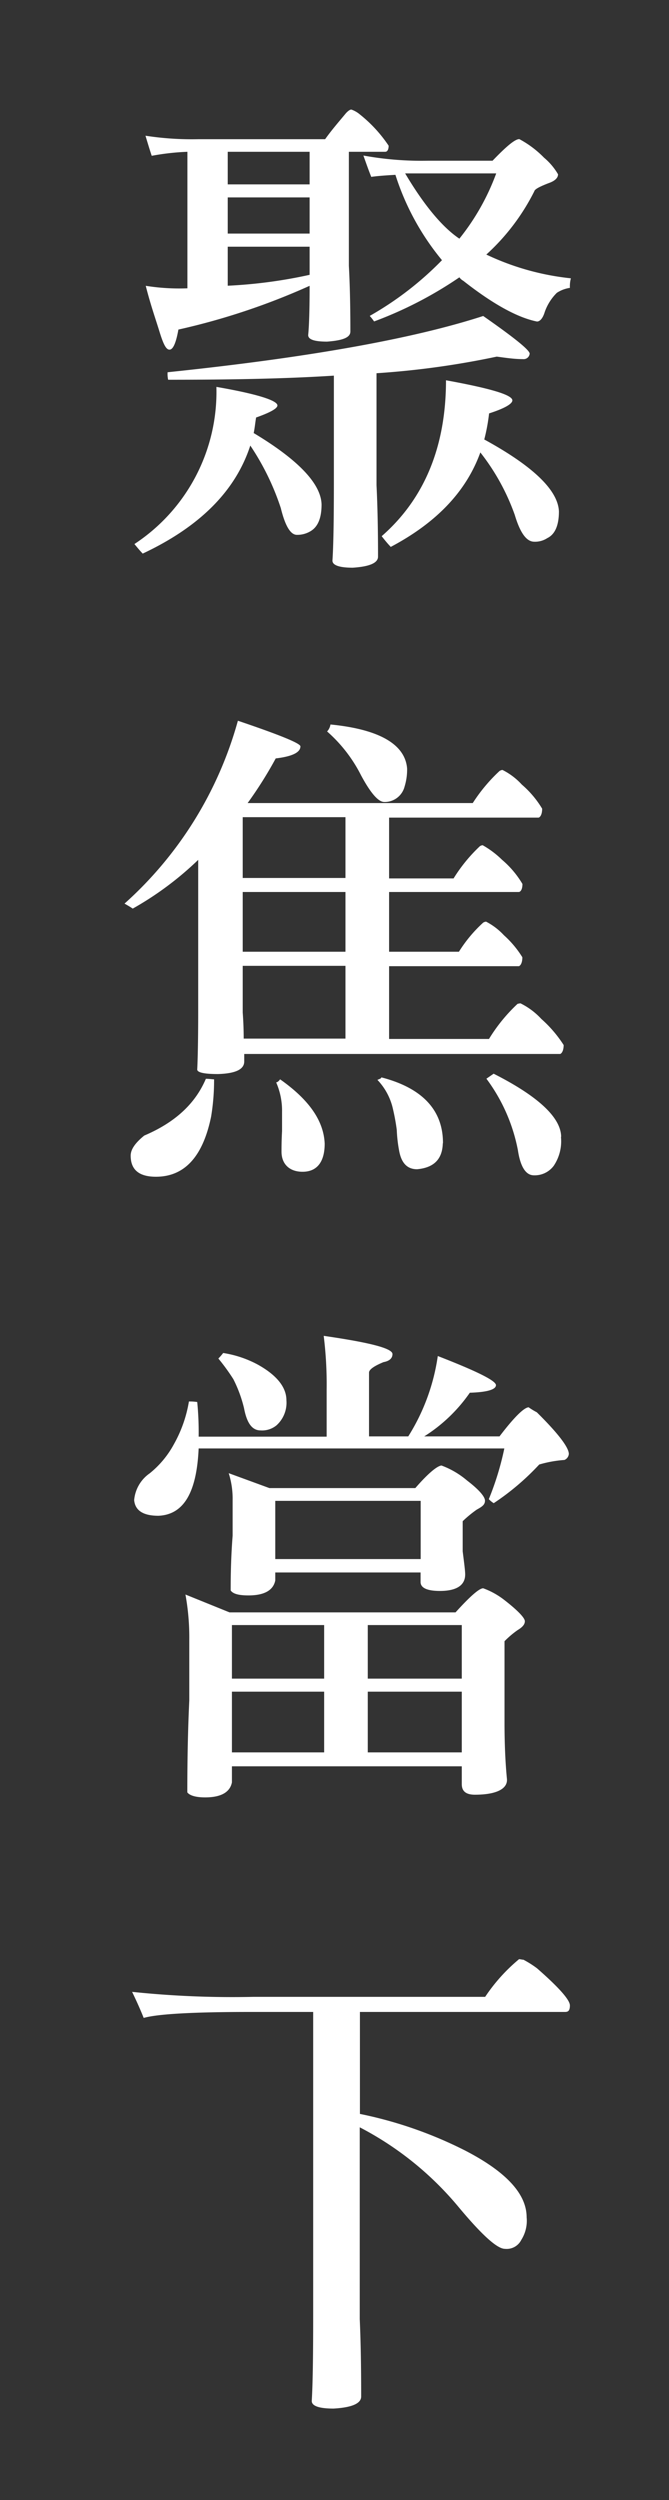
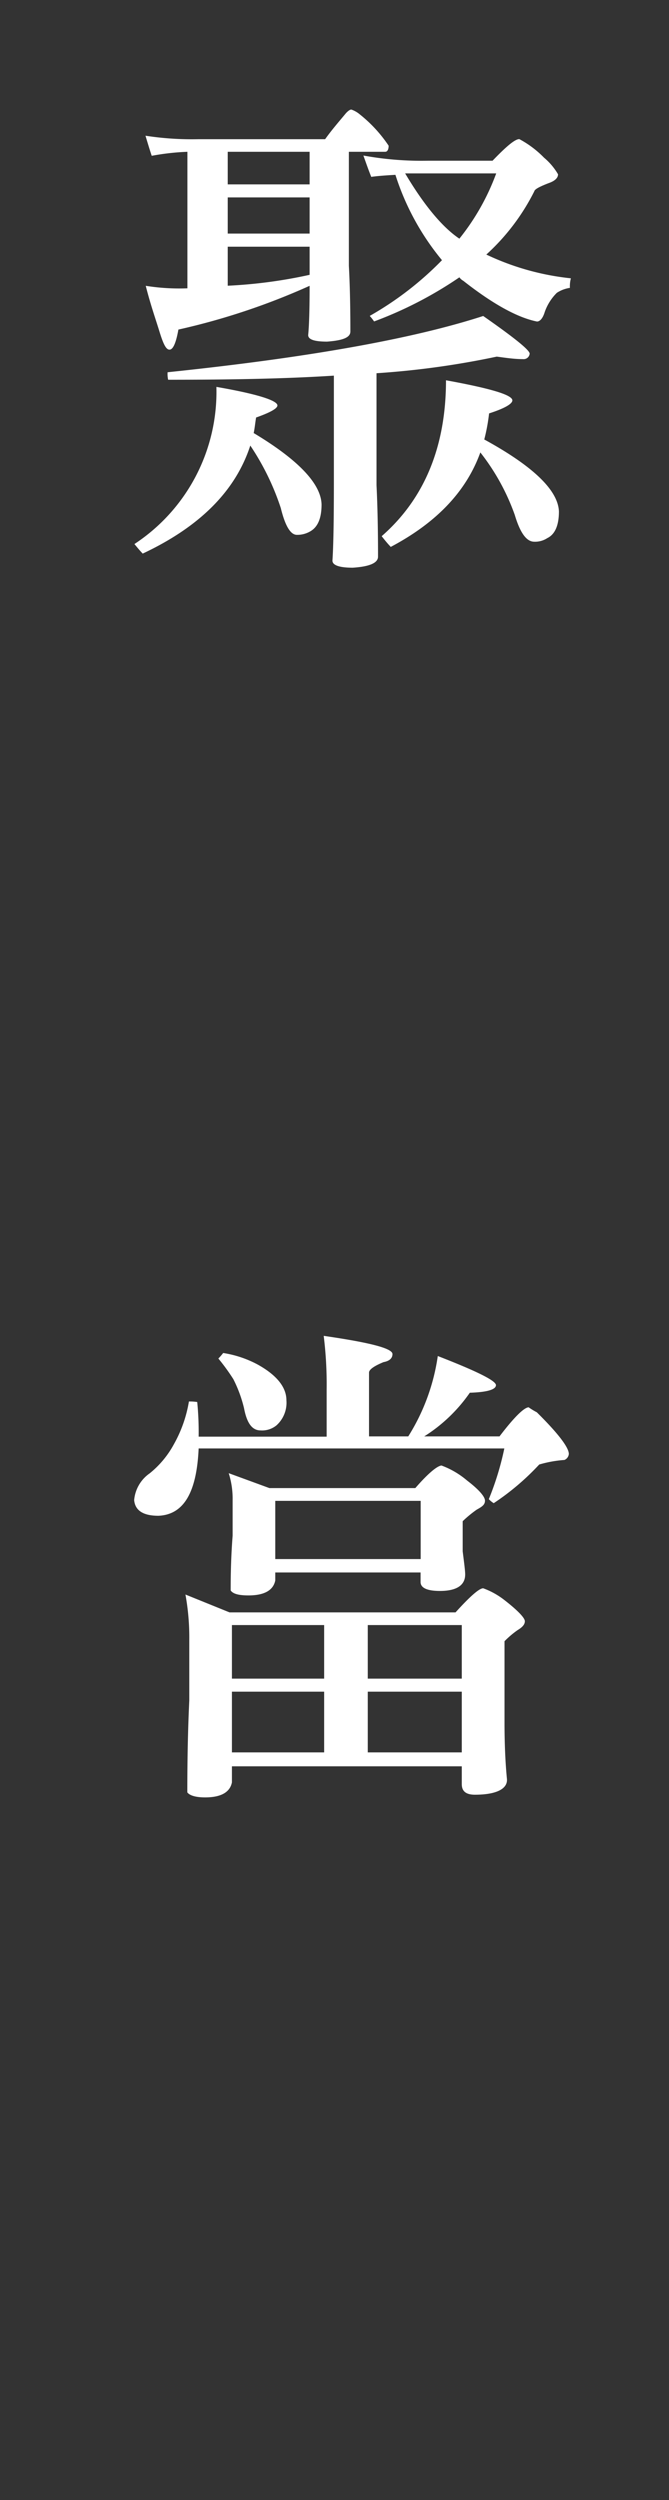
<svg xmlns="http://www.w3.org/2000/svg" id="Layer_1" data-name="Layer 1" viewBox="0 0 75 280">
  <rect x="0" y="0" width="75" height="280" fill="#333333" stroke="none" />
  <defs>
    <style>.cls-1{fill:#fff;}</style>
  </defs>
  <path class="cls-1" d="M16,62c-.33-.34-.6-.67-.93-1.07a20.38,20.38,0,0,0,9.19-17.6c4.56.79,6.84,1.52,6.84,2.08,0,.34-.81.79-2.39,1.35-.11.67-.16,1.24-.27,1.74,5,3,7.55,5.68,7.61,8,0,1.57-.44,2.53-1.25,3a2.86,2.86,0,0,1-1.52.4c-.71,0-1.31-1-1.8-3a28.43,28.43,0,0,0-3.42-7C26.4,55,22.38,59,16,62ZM40.36,12.83a15.46,15.46,0,0,1,3.21,3.49c0,.45-.16.68-.38.68H39.11V29.76c.11,2,.17,4.5.17,7.37,0,.68-.87,1-2.61,1.13-1.41,0-2.12-.23-2.12-.73.11-1.13.16-3,.16-5.52A76.38,76.38,0,0,1,20,36.91c-.27,1.51-.6,2.25-1,2.25s-.71-.68-1.14-2.08-1-3-1.52-5.07a23.76,23.76,0,0,0,4.67.28V17a27.3,27.3,0,0,0-4,.45c-.21-.62-.43-1.35-.7-2.25a34,34,0,0,0,5.92.39H36.45c.76-1.07,1.58-2,2.34-2.92.22-.23.43-.4.6-.4A3.06,3.06,0,0,1,40.36,12.83ZM18.85,42.53a3,3,0,0,1-.06-.84q23.48-2.44,35.38-6.3c3.47,2.42,5.21,3.82,5.21,4.22a.68.68,0,0,1-.76.61c-1,0-2-.16-2.93-.28A95,95,0,0,1,42.21,41.8V54.34c.11,2.25.17,4.84.17,8,0,.73-1,1.12-2.83,1.24-1.52,0-2.28-.28-2.28-.79.11-1.63.16-4.5.16-8.72v-12C32,42.42,25.8,42.53,18.85,42.53ZM34.71,20.65V17H25.53v3.65Zm0,5.51V22.11H25.53v4.05Zm0,4.62V27.63H25.53V32A54.35,54.35,0,0,0,34.71,30.78Zm6.9-11c-.32-.79-.59-1.58-.87-2.36A36.29,36.29,0,0,0,48,18h7.22c1.52-1.58,2.5-2.42,3-2.42a11.29,11.29,0,0,1,2.77,2.08,7.06,7.06,0,0,1,1.57,1.86c0,.45-.43.78-1.08,1-1,.39-1.53.67-1.58.9a24.25,24.25,0,0,1-5.38,7.09A29.07,29.07,0,0,0,64,31.17a3.54,3.54,0,0,0-.11,1.07,3.62,3.62,0,0,0-1.47.56,5.67,5.67,0,0,0-1.35,2.14c-.22.73-.55,1.07-.87,1.07-2.23-.45-5-2-8.26-4.56a1.38,1.38,0,0,1-.44-.39A44.19,44.19,0,0,1,41.94,36a6.32,6.32,0,0,0-.49-.62,36.26,36.26,0,0,0,8.1-6.24,28.55,28.55,0,0,1-5.22-9.56C43.3,19.64,42.38,19.7,41.61,19.81Zm2.18,41.45c-.33-.34-.65-.73-1-1.18C47.59,55.86,50,50,50,42.59c4.94.9,7.44,1.63,7.44,2.25,0,.39-.87.9-2.61,1.46a21.13,21.13,0,0,1-.54,2.92c5.49,3,8.26,5.68,8.37,8.05,0,1.57-.44,2.58-1.31,3a2.49,2.49,0,0,1-1.46.4c-.87,0-1.58-1-2.18-3a24.66,24.66,0,0,0-3.86-7C52.26,55.07,48.9,58.56,43.79,61.26ZM55.63,19.42H48.08c-1,0-1.85,0-2.66,0,2.17,3.66,4.24,6.08,6.08,7.31A25.89,25.89,0,0,0,55.63,19.42Z" />
-   <path class="cls-1" d="M33.68,83.59c0,.68-.92,1.13-2.77,1.35a45.17,45.17,0,0,1-3.15,5H53A18.56,18.56,0,0,1,56,86.35a.74.74,0,0,1,.33-.12,7.47,7.47,0,0,1,2.17,1.64,11.07,11.07,0,0,1,2.28,2.7c0,.56-.16.89-.38,1H43.62v6.81h7.23a17.82,17.82,0,0,1,2.94-3.6.66.66,0,0,1,.32-.12,10.48,10.48,0,0,1,2.18,1.64A10.69,10.69,0,0,1,58.57,99c0,.56-.17.84-.38.9H43.62v6.69h7.83a15.46,15.46,0,0,1,2.72-3.26.76.76,0,0,1,.32-.11,7.31,7.31,0,0,1,2,1.52,11.27,11.27,0,0,1,2.07,2.47c0,.57-.17.9-.38,1H43.62v8.15h11.2a18.69,18.69,0,0,1,3.2-3.93,2,2,0,0,1,.33-.06,8,8,0,0,1,2.34,1.75,13.92,13.92,0,0,1,2.5,2.92c0,.56-.17.9-.38,1H27.38v.84c0,.9-1,1.35-2.94,1.41-1.52,0-2.33-.17-2.33-.51.05-.9.11-3.15.11-6.64V96.3a36.05,36.05,0,0,1-7.34,5.46c-.33-.23-.65-.4-.92-.56A42.75,42.75,0,0,0,26.67,80.72C31.34,82.3,33.68,83.25,33.68,83.59ZM24,120.88a25,25,0,0,1-.33,4.16q-1.38,6.75-6.19,6.75c-1.9,0-2.83-.79-2.83-2.36,0-.73.55-1.46,1.52-2.25,3.43-1.46,5.71-3.54,6.91-6.36C23.47,120.82,23.79,120.88,24,120.88ZM38.73,98.33V91.52H27.21v6.81Zm0,8.26V99.9H27.21v6.69Zm0,9.73v-8.15H27.21v5.23c.06.79.11,1.8.11,2.92ZM36.4,128.08c0,2-.82,3.09-2.34,3.15s-2.5-.79-2.5-2.25c0-.39,0-1.18.06-2.31v-2.13a7.9,7.9,0,0,0-.66-3.32c.11,0,.28-.11.44-.34C34.6,123.13,36.29,125.49,36.4,128.08Zm9.24-42a6.45,6.45,0,0,1-.28,2,2.3,2.3,0,0,1-2.28,1.74q-1,0-2.61-3a16.29,16.29,0,0,0-3.8-4.9,1.47,1.47,0,0,0,.38-.78C42.54,81.68,45.42,83.37,45.64,86.07Zm4,42c-.06,1.75-1,2.7-2.88,2.87-1.09,0-1.74-.67-2-2a16,16,0,0,1-.28-2.42,23.75,23.75,0,0,0-.49-2.59,6.9,6.9,0,0,0-1.68-3c.27-.11.44-.16.44-.28C47.32,121.84,49.66,124.31,49.66,128Zm13.25-.73a4.92,4.92,0,0,1-.81,3.21,2.65,2.65,0,0,1-2.23,1.07c-.92,0-1.52-1-1.79-2.82a19.57,19.57,0,0,0-3.53-8l.81-.56C60.36,122.79,62.86,125.16,62.91,127.29Z" />
  <path class="cls-1" d="M44,151.65c0,.45-.32.78-1,.9-1.09.45-1.63.84-1.63,1.18v7.14h4.4a23,23,0,0,0,3.31-9c4.35,1.69,6.52,2.76,6.52,3.26s-1,.79-2.93.85a17.7,17.7,0,0,1-5.11,4.89H56c1.63-2.14,2.72-3.21,3.26-3.26a8,8,0,0,0,.92.56c2.39,2.36,3.59,3.94,3.59,4.67a.81.81,0,0,1-.49.67,13.27,13.27,0,0,0-2.83.51,28.21,28.21,0,0,1-5.1,4.33,2.62,2.62,0,0,1-.55-.45,32.44,32.44,0,0,0,1.74-5.68H22.27c-.22,4.95-1.68,7.42-4.51,7.54-1.68,0-2.61-.57-2.72-1.75a4.08,4.08,0,0,1,1.74-3,10.73,10.73,0,0,0,2.72-3.27,14.59,14.59,0,0,0,1.68-4.78,5.77,5.77,0,0,1,.93.06,34.5,34.5,0,0,1,.16,3.88H36.62v-5.29a43.78,43.78,0,0,0-.33-6C41.4,150.35,44,151,44,151.65Zm12.56,27.56c1.52,1.18,2.28,2,2.28,2.36s-.27.67-.82,1a10.37,10.37,0,0,0-1.46,1.24v9.11c0,3.09.16,5.17.27,6.3S55.63,201,53.24,201c-1,0-1.47-.39-1.47-1.18v-2H26v1.8c-.22,1.12-1.25,1.68-3,1.68-1.09,0-1.74-.22-2-.56,0-3.54.06-6.92.22-10.29v-6.75a26.74,26.74,0,0,0-.43-5.12l4.94,2H51.07c1.63-1.8,2.66-2.7,3.1-2.7A8.68,8.68,0,0,1,56.56,179.21ZM28.9,152.83c2.12,1.18,3.21,2.53,3.21,4A3.41,3.41,0,0,1,31,159.63a2.54,2.54,0,0,1-1.79.57c-.93,0-1.53-.79-1.85-2.48a14.71,14.71,0,0,0-1.2-3.26,22.86,22.86,0,0,0-1.68-2.31,6.17,6.17,0,0,0,.54-.62A12.1,12.1,0,0,1,28.9,152.83Zm1.3,13.83H46.56C48,165,49,164.19,49.49,164.13a9.53,9.53,0,0,1,2.88,1.69c1.31,1,2,1.8,2,2.25s-.32.67-.92,1a13.05,13.05,0,0,0-1.58,1.3v3.37c.17,1.35.28,2.19.28,2.59,0,1.24-1,1.85-2.83,1.85-1.41,0-2.17-.33-2.17-1v-1.07H30.86V177c-.22,1.12-1.25,1.68-3,1.68-1.09,0-1.74-.17-2-.56,0-2.08.06-4.1.22-6.13v-4a9.39,9.39,0,0,0-.44-3ZM36.34,188V182H26V188Zm0,8.26v-6.8H26v6.8Zm10.82-28.17H30.86v6.52h16.3ZM41.23,188H51.77V182H41.23Zm0,8.26H51.77v-6.8H41.23Z" />
-   <path class="cls-1" d="M60.2,220.44c2.44,2.13,3.69,3.54,3.69,4.16s-.22.73-.54.73h-23v11.42a46.56,46.56,0,0,1,11.79,4.1c4.57,2.36,6.9,4.84,6.9,7.48a4,4,0,0,1-.6,2.53,1.83,1.83,0,0,1-1.84,1c-.87,0-2.61-1.58-5.27-4.78a35.91,35.91,0,0,0-11-8.83v21.48c.11,2.42.16,5.29.16,8.67q0,1.17-3.09,1.35c-1.63,0-2.45-.29-2.45-.85.11-1.8.16-4.89.16-9.45V225.33h-7c-6.41,0-10.43.22-12,.67-.38-.95-.81-1.91-1.3-2.92a107.83,107.83,0,0,0,13.58.56h26a19.65,19.65,0,0,1,3.8-4.22c.16,0,.33.06.49.06A11.29,11.29,0,0,1,60.2,220.44Z" />
</svg>